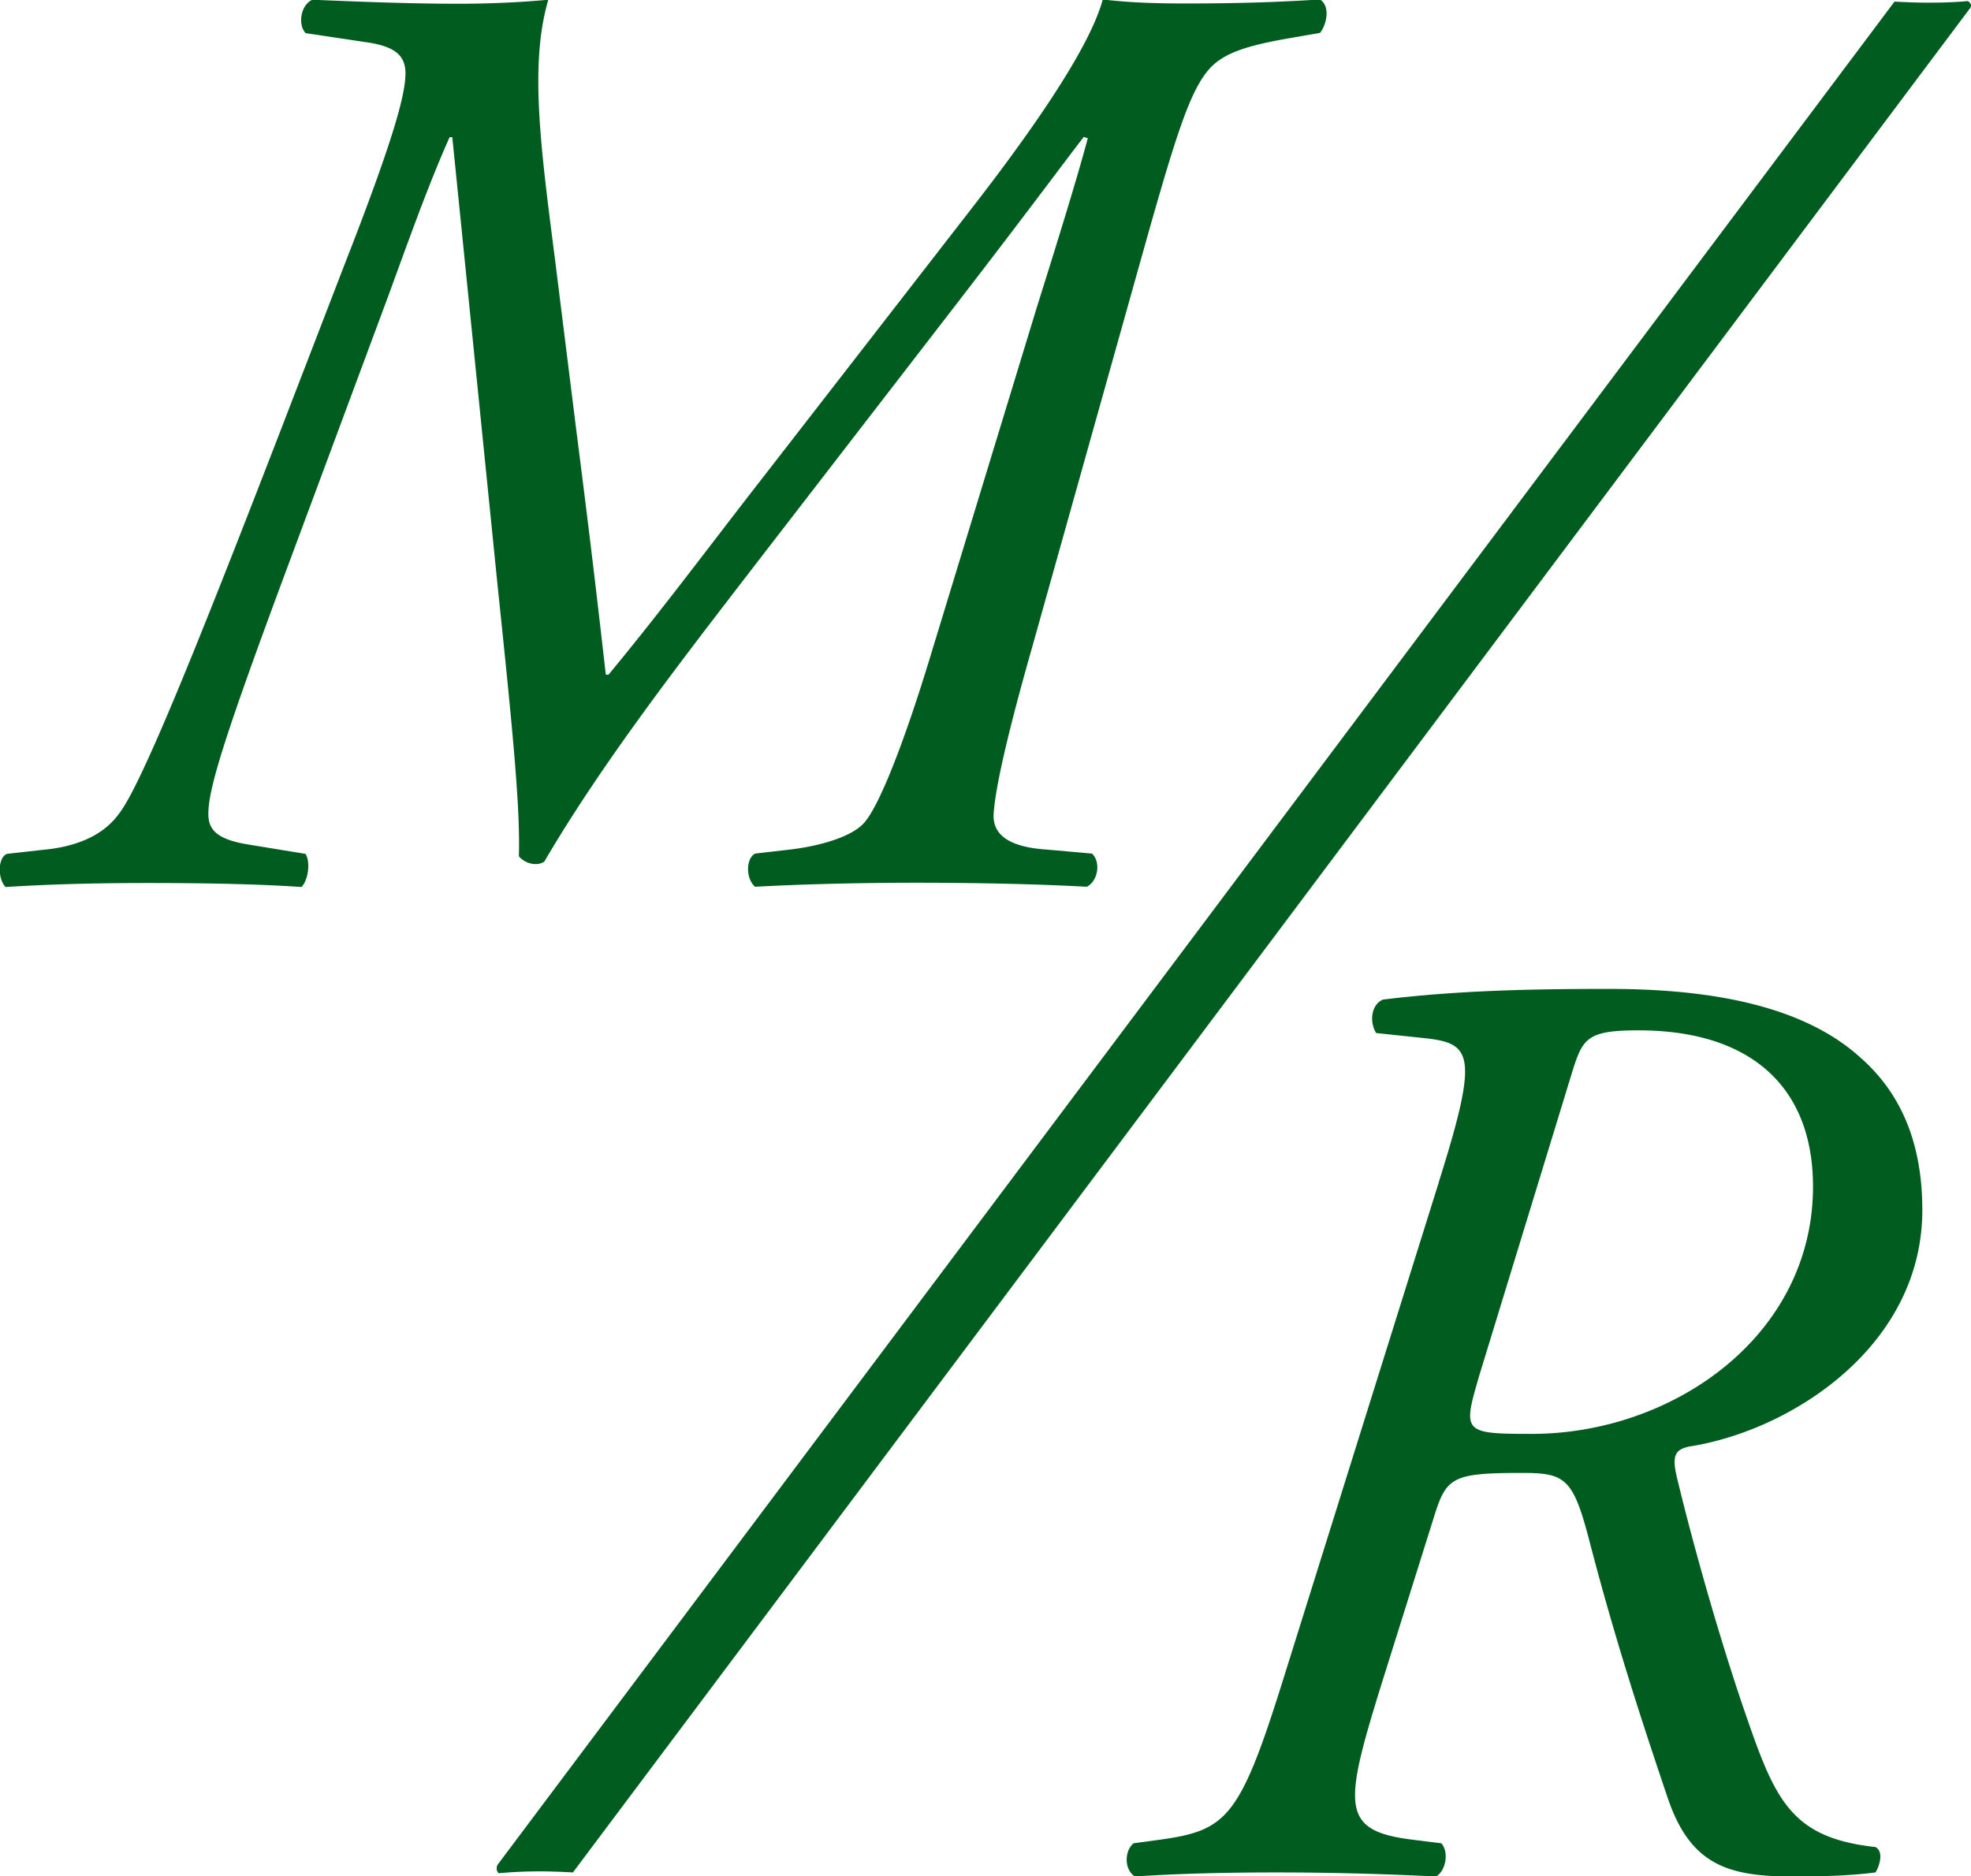
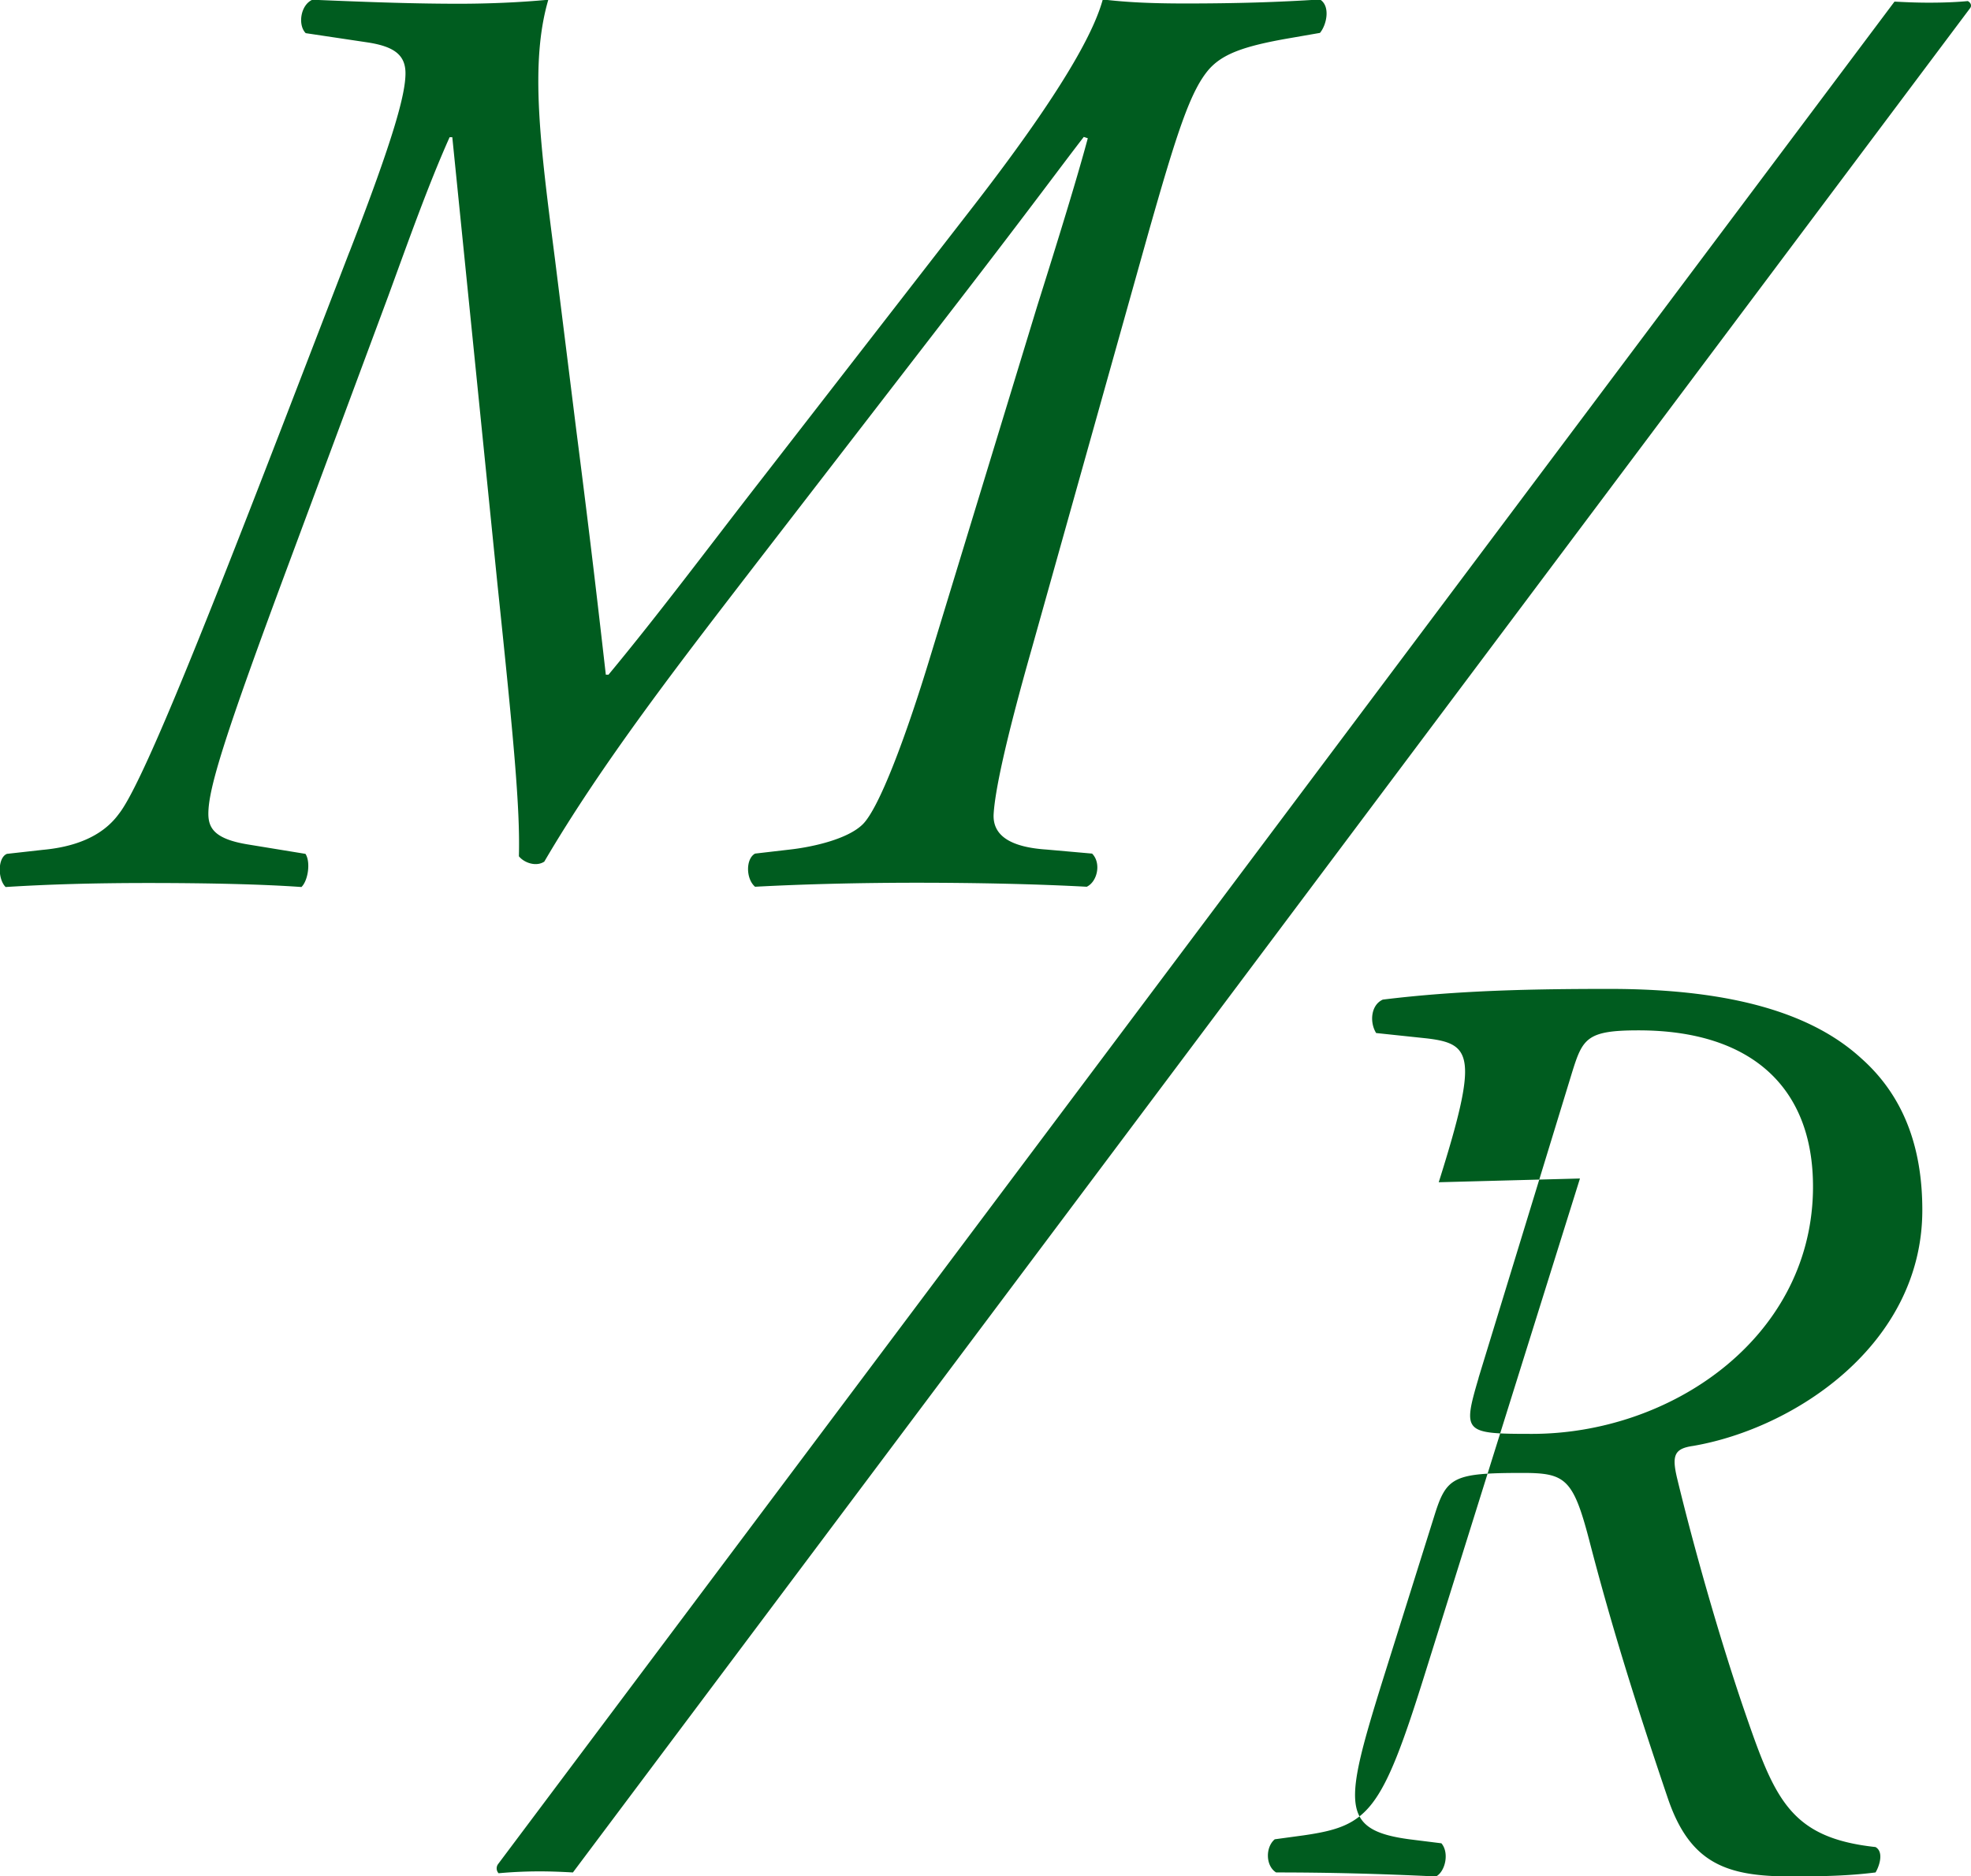
<svg xmlns="http://www.w3.org/2000/svg" width="73.69" height="70.16" viewBox="0 0 73.69 70.16">
  <defs>
    <style>.cls-1{fill:#005c1f}</style>
  </defs>
-   <path d="M13.07 9.41c1.64-4.23 2.09-5.88 2.09-6.67 0-.7-.45-1-1.39-1.15l-2.34-.35c-.3-.3-.2-1.05.25-1.25 2.34.1 3.93.15 5.48.15 1.1 0 2.29-.05 3.34-.15-.7 2.39-.3 5.43.25 9.71l.8 6.42c.55 4.28.85 6.92 1.1 9.11h.1c1.94-2.34 3.83-4.88 5.73-7.32L36.4 7.7c3.78-4.88 4.58-6.82 4.83-7.72.85.1 1.74.15 3.09.15 1.94 0 3.49-.05 5.03-.15.4.25.25.95 0 1.25l-1.15.2c-1.74.3-2.49.6-2.99 1.15-.7.8-1.2 2.34-2.29 6.18L38.59 24.2c-1.05 3.69-1.39 5.43-1.44 6.23-.05.8.6 1.25 1.99 1.34l1.69.15c.35.35.2 1.05-.2 1.24-1.84-.1-4.08-.15-6.37-.15-2.04 0-4.18.05-6.03.15-.35-.3-.35-1.05 0-1.24l1.29-.15c.9-.1 2.19-.4 2.74-.95.6-.6 1.59-3.19 2.54-6.33l3.98-13.05c.8-2.54 1.49-4.78 1.89-6.27l-.15-.05c-.7.9-1.94 2.59-4.63 6.08l-7.57 9.81c-2.84 3.69-5.78 7.47-7.97 11.21-.3.2-.75.05-.95-.2.05-1.79-.2-4.43-.8-10.16L16.91 5.13h-.1c-.8 1.79-1.54 3.88-2.29 5.93l-3.74 10.06c-2.39 6.42-2.99 8.37-2.99 9.31 0 .55.25.95 1.49 1.15l2.14.35c.2.3.1 1-.15 1.24-1.39-.1-3.39-.15-5.73-.15-2.04 0-3.74.05-5.33.15-.3-.3-.3-1.1.05-1.24l1.34-.15c1.1-.1 2.19-.45 2.84-1.34.8-1 2.84-6.03 6.03-14.29l2.59-6.72ZM53.79 44.21c1.49-4.73 1.25-5.18-.45-5.38l-1.89-.2c-.25-.4-.2-1.05.25-1.25 2.84-.35 5.68-.4 8.47-.4 4.78 0 7.67 1 9.41 2.59 1.74 1.54 2.29 3.59 2.29 5.68 0 5.03-4.78 8.17-8.57 8.82-.7.1-.8.35-.6 1.2.65 2.69 1.59 5.98 2.49 8.62 1.15 3.34 1.69 4.83 4.93 5.18.35.2.1.8 0 .95-.8.1-1.64.15-3.14.15-2.39 0-3.79-.45-4.63-2.94-1.25-3.69-2.14-6.57-2.94-9.66-.6-2.29-.9-2.49-2.49-2.49-2.59 0-2.84.15-3.29 1.59l-1.94 6.18c-1.44 4.63-1.59 5.58 1 5.93l1.2.15c.3.35.15 1.05-.2 1.24-2.09-.1-3.98-.15-5.98-.15s-3.74.05-5.28.15c-.4-.25-.4-.95-.05-1.24l1.1-.15c2.39-.35 2.89-.85 4.48-5.93l5.83-18.63Zm1.49 7.32c-.6 2.04-.55 2.09 1.99 2.09 5.18 0 10.36-3.54 10.51-9.01.1-3.88-2.24-6.08-6.52-6.08-1.94 0-2.09.3-2.49 1.59l-3.49 11.4ZM72.11.1c-.47 0-.9-.02-1.28-.04L18.62 69.71a.27.27 0 0 0 .02.34c.43-.04.96-.07 1.54-.07.45 0 .87.02 1.24.04L73.66.3c.07-.1.01-.21-.09-.26-.41.04-.91.06-1.46.06Z" class="cls-1" />
+   <path d="M13.07 9.41c1.64-4.23 2.09-5.88 2.09-6.67 0-.7-.45-1-1.39-1.15l-2.34-.35c-.3-.3-.2-1.05.25-1.25 2.34.1 3.93.15 5.48.15 1.1 0 2.29-.05 3.34-.15-.7 2.39-.3 5.43.25 9.71l.8 6.42c.55 4.28.85 6.92 1.1 9.11h.1c1.94-2.34 3.83-4.88 5.73-7.32L36.4 7.7c3.78-4.88 4.58-6.82 4.83-7.72.85.1 1.74.15 3.09.15 1.94 0 3.49-.05 5.03-.15.4.25.25.95 0 1.25l-1.15.2c-1.74.3-2.49.6-2.99 1.15-.7.8-1.2 2.34-2.29 6.18L38.59 24.2c-1.05 3.69-1.39 5.43-1.44 6.23-.05.8.6 1.25 1.99 1.34l1.69.15c.35.35.2 1.05-.2 1.24-1.84-.1-4.08-.15-6.37-.15-2.04 0-4.18.05-6.03.15-.35-.3-.35-1.05 0-1.24l1.29-.15c.9-.1 2.19-.4 2.74-.95.6-.6 1.59-3.19 2.54-6.33l3.98-13.05c.8-2.54 1.49-4.78 1.89-6.27l-.15-.05c-.7.9-1.94 2.59-4.63 6.08l-7.57 9.81c-2.84 3.69-5.78 7.47-7.97 11.21-.3.2-.75.05-.95-.2.05-1.79-.2-4.43-.8-10.16L16.91 5.13h-.1c-.8 1.79-1.54 3.88-2.29 5.93l-3.74 10.06c-2.39 6.42-2.99 8.37-2.99 9.31 0 .55.25.95 1.49 1.15l2.14.35c.2.3.1 1-.15 1.24-1.39-.1-3.39-.15-5.73-.15-2.04 0-3.74.05-5.33.15-.3-.3-.3-1.1.05-1.24l1.34-.15c1.1-.1 2.19-.45 2.84-1.34.8-1 2.84-6.03 6.03-14.29l2.59-6.72ZM53.79 44.21c1.49-4.73 1.25-5.18-.45-5.38l-1.89-.2c-.25-.4-.2-1.05.25-1.25 2.84-.35 5.68-.4 8.47-.4 4.78 0 7.67 1 9.41 2.59 1.74 1.54 2.29 3.59 2.29 5.68 0 5.03-4.78 8.17-8.57 8.82-.7.1-.8.35-.6 1.2.65 2.69 1.59 5.98 2.49 8.62 1.15 3.34 1.69 4.83 4.93 5.18.35.2.1.8 0 .95-.8.1-1.64.15-3.14.15-2.39 0-3.79-.45-4.63-2.94-1.25-3.69-2.14-6.57-2.94-9.66-.6-2.29-.9-2.49-2.49-2.49-2.59 0-2.84.15-3.29 1.59l-1.94 6.18c-1.44 4.63-1.59 5.58 1 5.93l1.2.15c.3.35.15 1.05-.2 1.24-2.09-.1-3.98-.15-5.98-.15c-.4-.25-.4-.95-.05-1.24l1.1-.15c2.39-.35 2.89-.85 4.48-5.93l5.83-18.63Zm1.49 7.32c-.6 2.04-.55 2.09 1.99 2.09 5.18 0 10.36-3.54 10.51-9.01.1-3.88-2.24-6.08-6.52-6.08-1.94 0-2.09.3-2.49 1.59l-3.49 11.4ZM72.11.1c-.47 0-.9-.02-1.28-.04L18.62 69.71a.27.27 0 0 0 .02.34c.43-.04.96-.07 1.54-.07.45 0 .87.02 1.24.04L73.66.3c.07-.1.01-.21-.09-.26-.41.04-.91.06-1.46.06Z" class="cls-1" />
</svg>